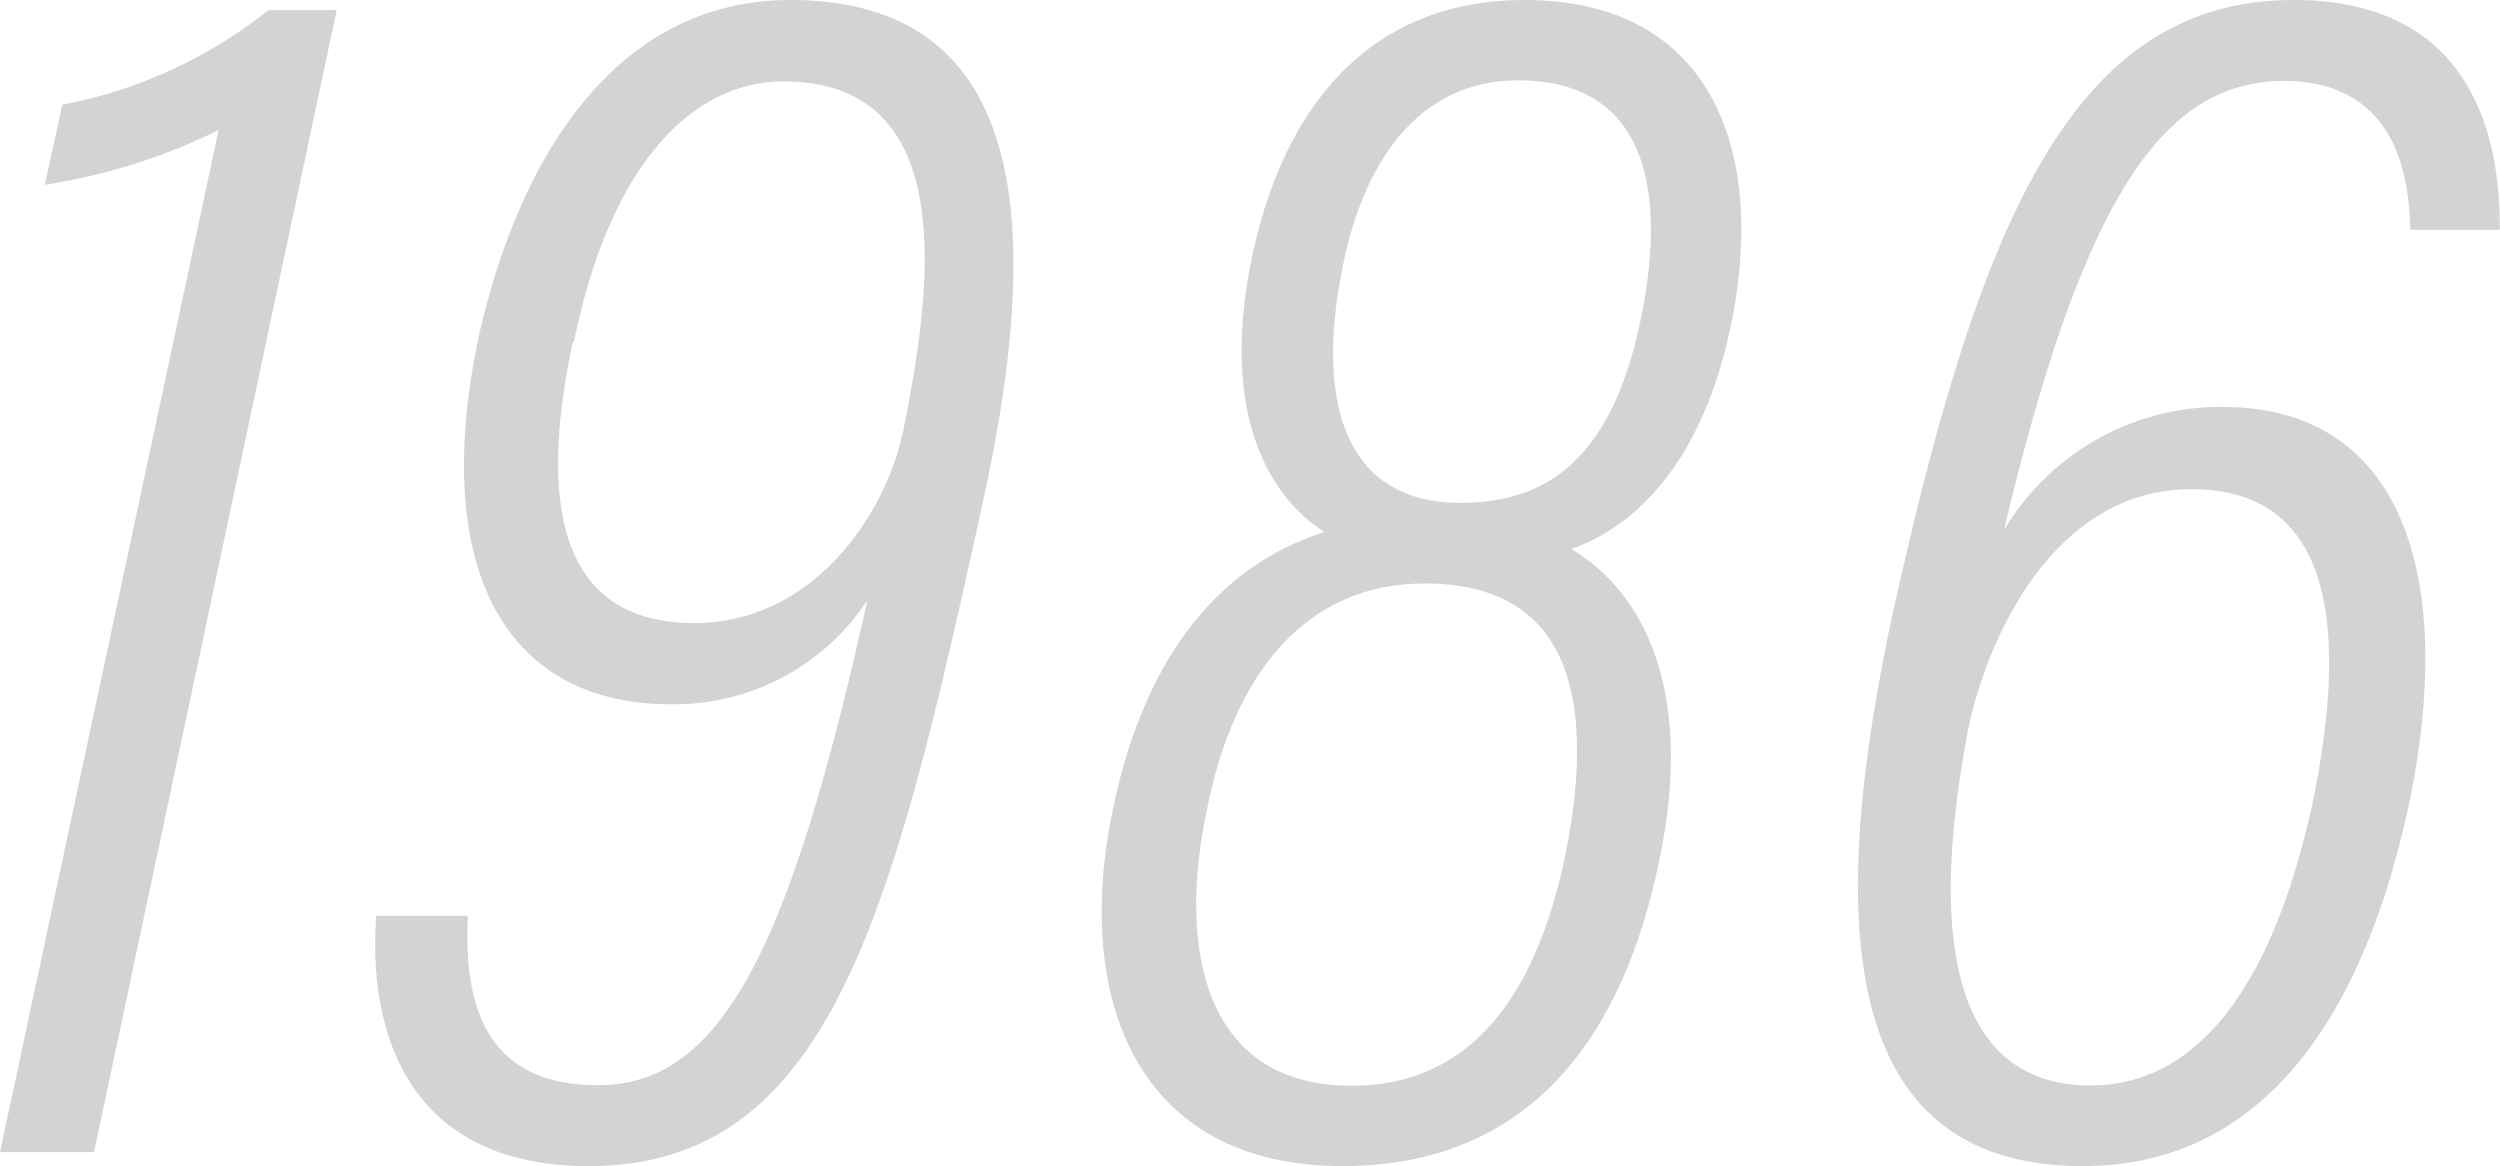
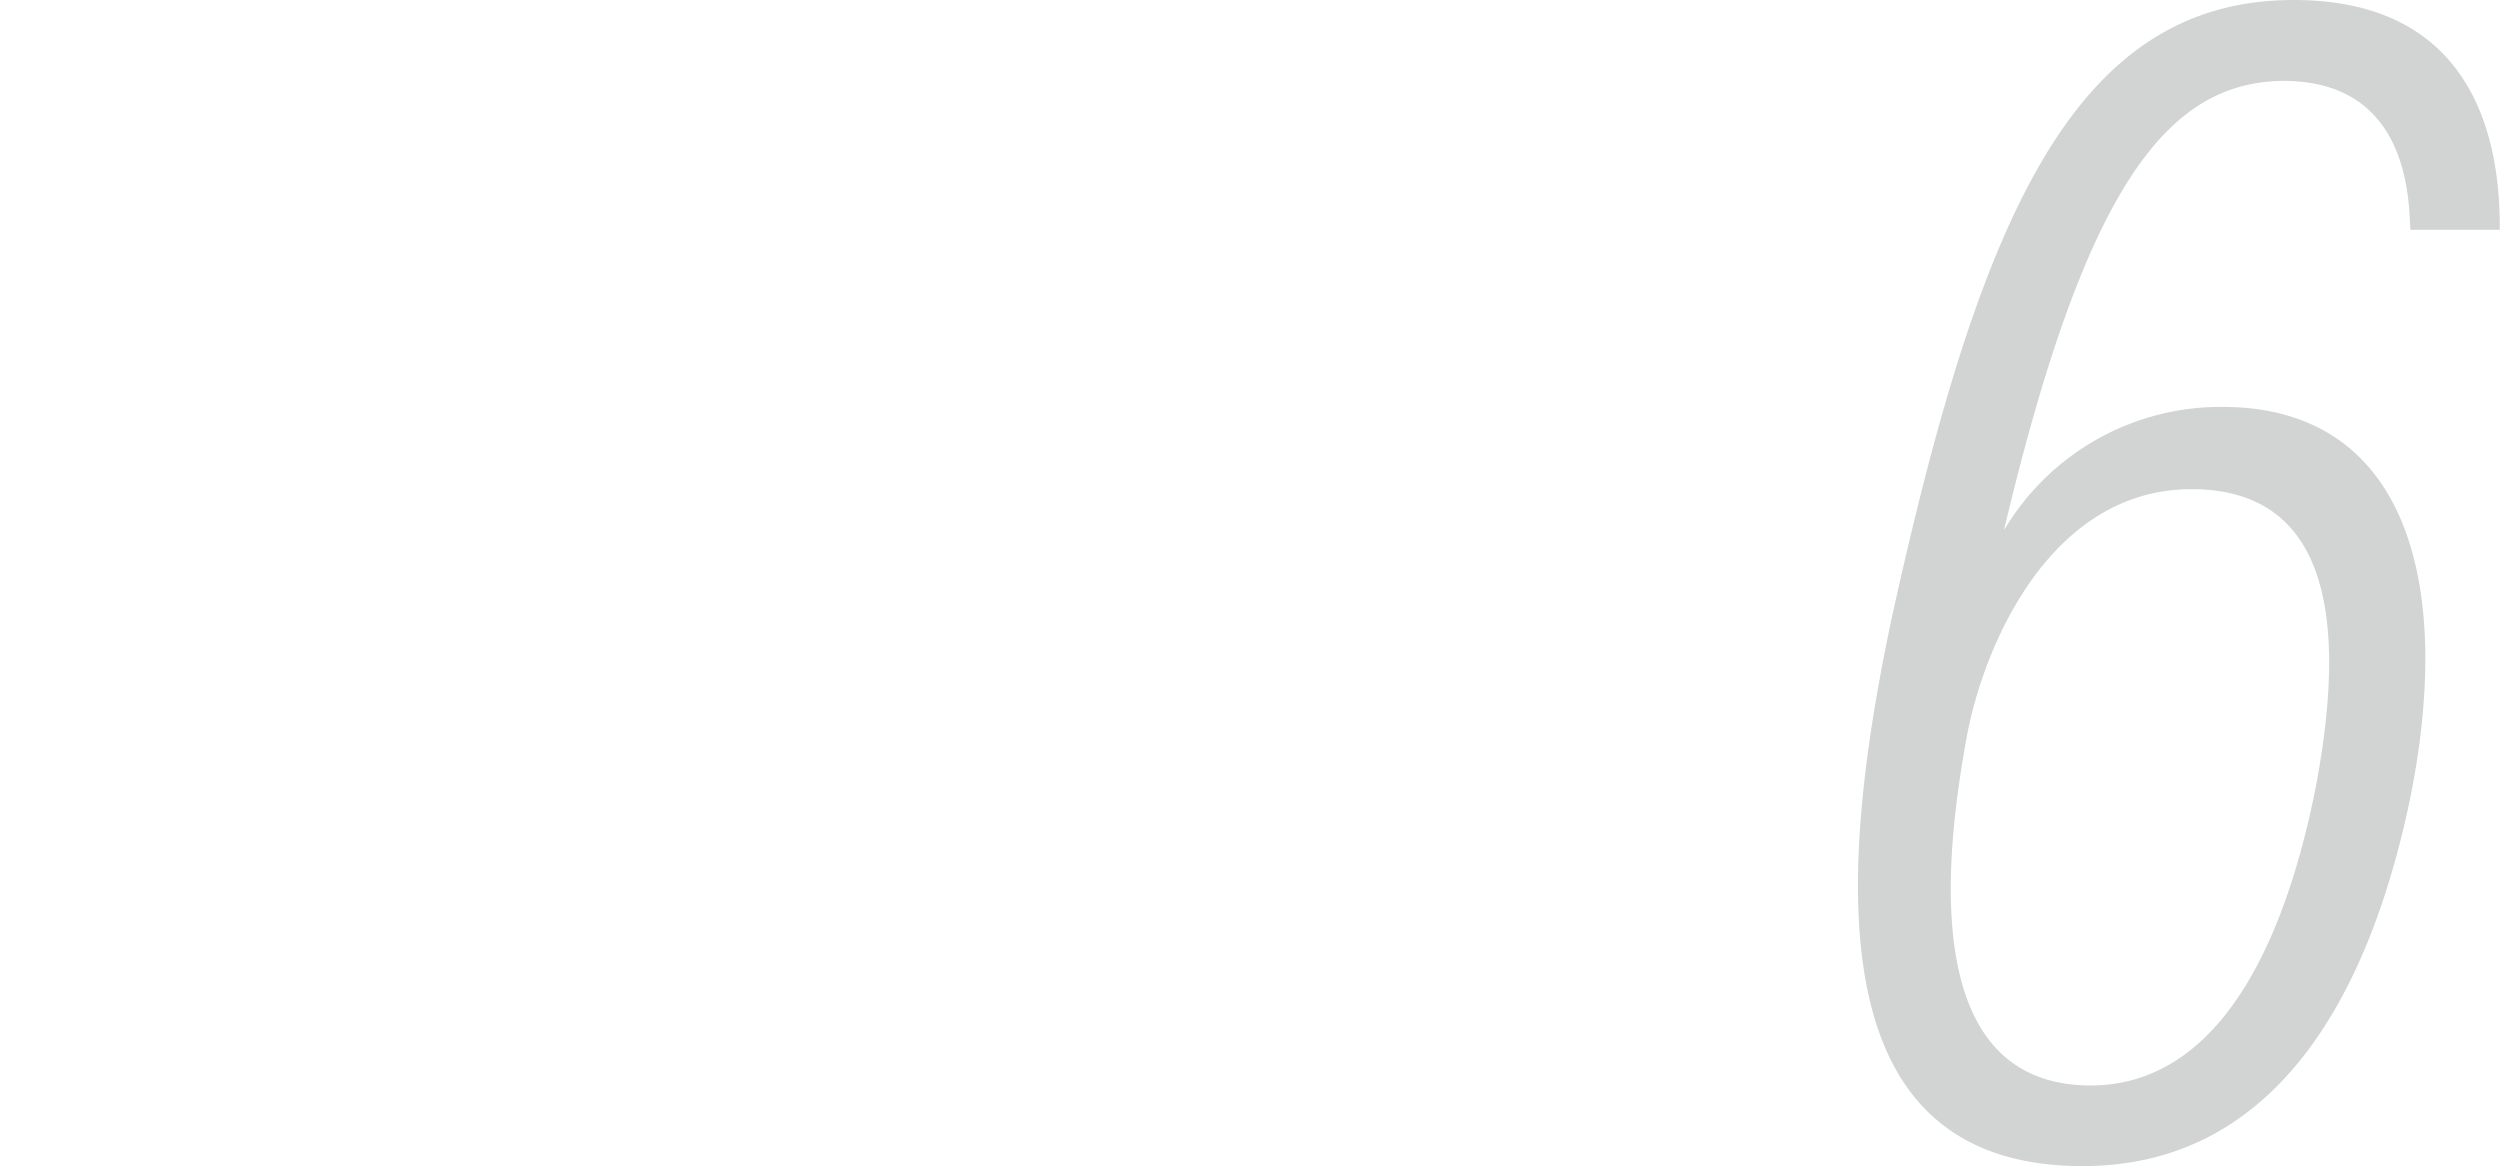
<svg xmlns="http://www.w3.org/2000/svg" viewBox="0 0 91.48 42.67">
  <defs>
    <style>.cls-1{fill:#d1d4d3;}</style>
  </defs>
  <title>Asset 10</title>
  <g id="Layer_2" data-name="Layer 2">
    <g id="沿革">
-       <path class="cls-1" d="M0,42.16,8,4.76a21.84,21.84,0,0,1-6.36,2l.64-2.93A17.18,17.18,0,0,0,9.82.37h2.5L3.44,42.16Z" />
-       <path class="cls-1" d="M17.12,33.51c-.17,3.44.76,6.2,4.77,6.2,4.59,0,7.06-5.2,9.85-17.75a8.45,8.45,0,0,1-7.19,3.81c-6.32,0-8.8-5.34-7-13.6C19.21,5,23,0,28.91,0,38.05,0,38,9,36,18.21,32.7,33.27,30.46,42.67,21.54,42.67c-6.72,0-8.08-5.06-7.77-9.16Zm3.84-21C19.88,17.59,20,22.8,25.4,22.8c4.26,0,7-3.83,7.67-7.13,1-5,2.12-12.69-4.4-12.69C25,3,22.21,6.53,21,12.52Z" />
-       <path class="cls-1" d="M40.72,29.61c1.48-7.08,5.18-9.33,7.75-10.14-2.11-1.33-3.77-4.42-2.71-9.8C46.87,4,50.05,0,55.78,0c7,0,8.9,5.74,7.52,12.09-1.14,5.23-3.78,7.3-5.81,8,2.61,1.52,4.51,5.14,3.26,11.23C59.42,38,55.94,42.67,49.11,42.67,41.65,42.67,39.26,36.61,40.72,29.61Zm16.57,1.62c1.21-6.08-.11-9.88-5.16-9.88-4.28,0-7,3.19-8,8.44-1,4.86-.12,9.94,5.33,9.94C53.77,39.73,56.21,36.51,57.29,31.23ZM49.07,10.08c-.91,4.85.26,8.32,4.36,8.32,3,0,5.49-1.41,6.59-6.62.92-4.37.51-8.84-4.48-8.84C51.87,2.94,49.8,6,49.07,10.08Z" />
      <path class="cls-1" d="M88.2,8.41c-.06-1,0-5.45-4.65-5.45C79.3,3,76.31,6.83,73.33,19.4a9.22,9.22,0,0,1,8-4.51c6.6,0,8.48,6.2,6.88,14.24-1.41,6.87-4.7,13.54-12,13.54-9.35,0-9.16-9.79-7-20C72.4,8.18,75.79,0,83.93,0c6.63,0,7.57,5.18,7.54,8.41ZM84.72,28.9c1-5.22,1-11-4.53-11-5.17,0-7.61,5.74-8.22,9.05-.68,3.75-2,12.77,4.54,12.77C80.63,39.71,83.35,35.68,84.72,28.9Z" />
    </g>
  </g>
</svg>